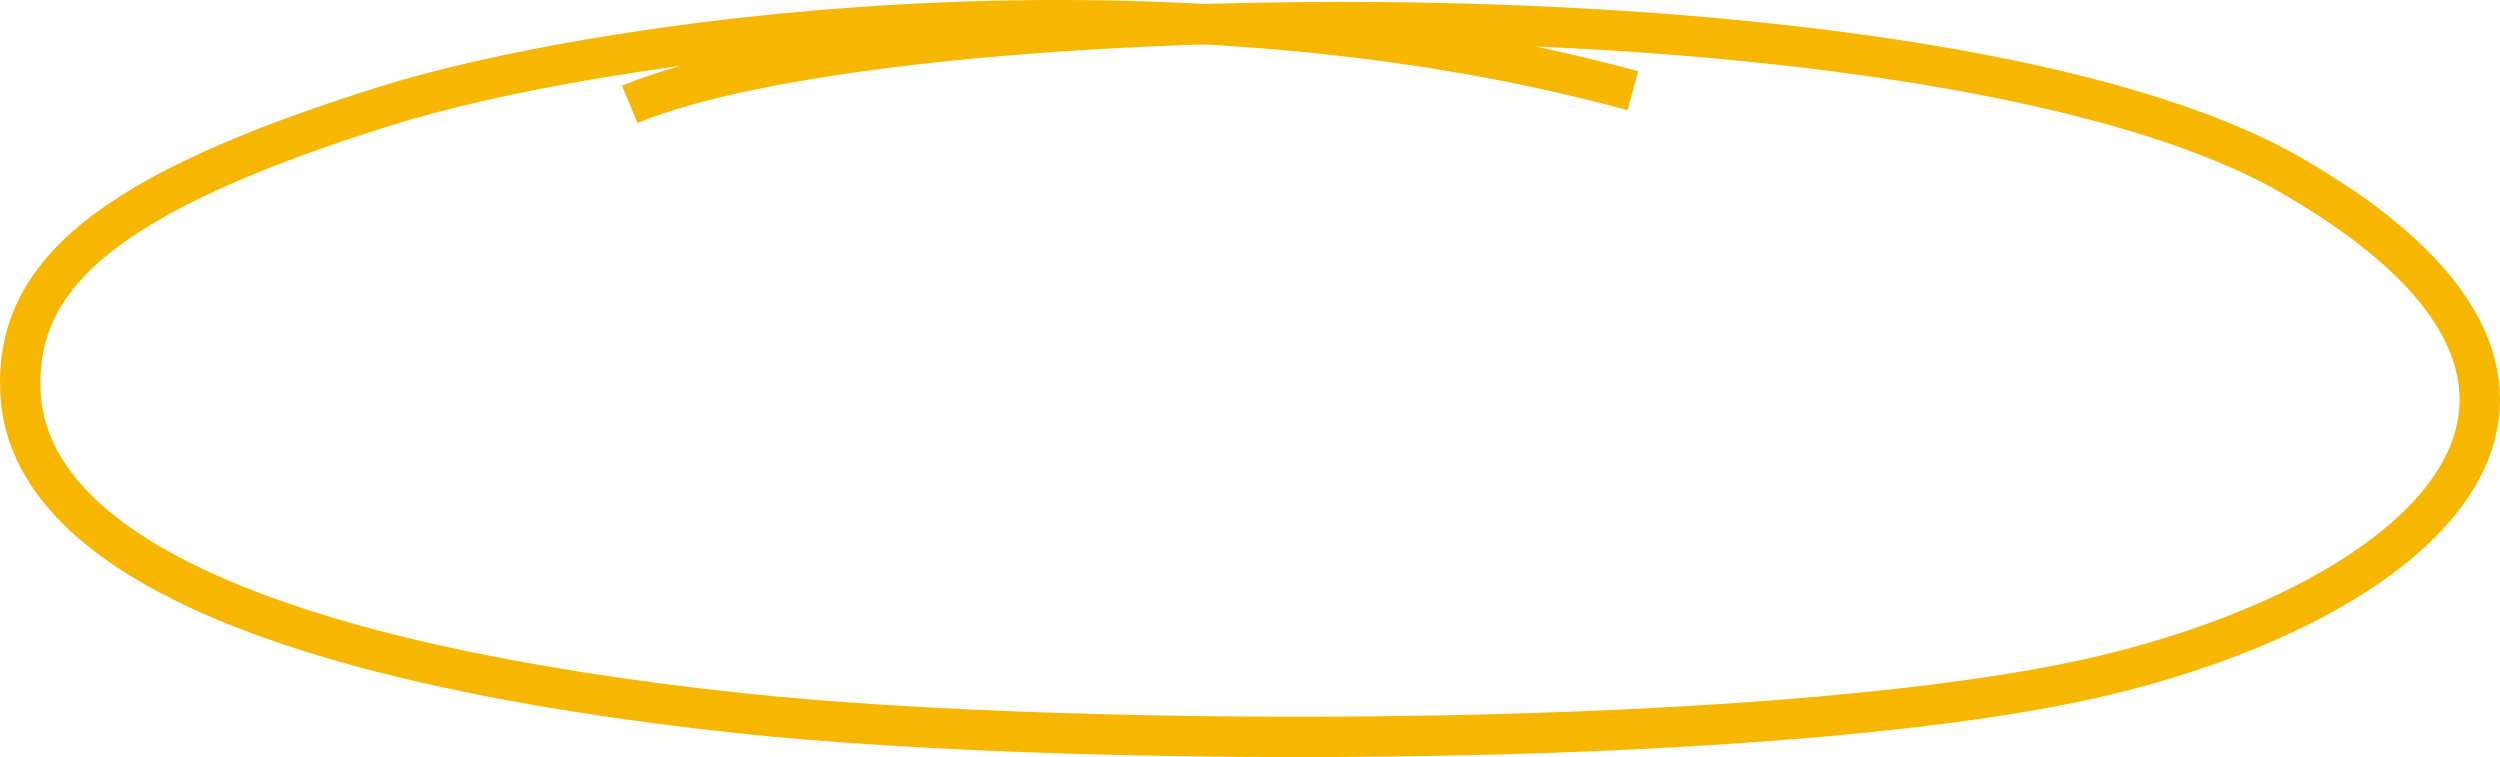
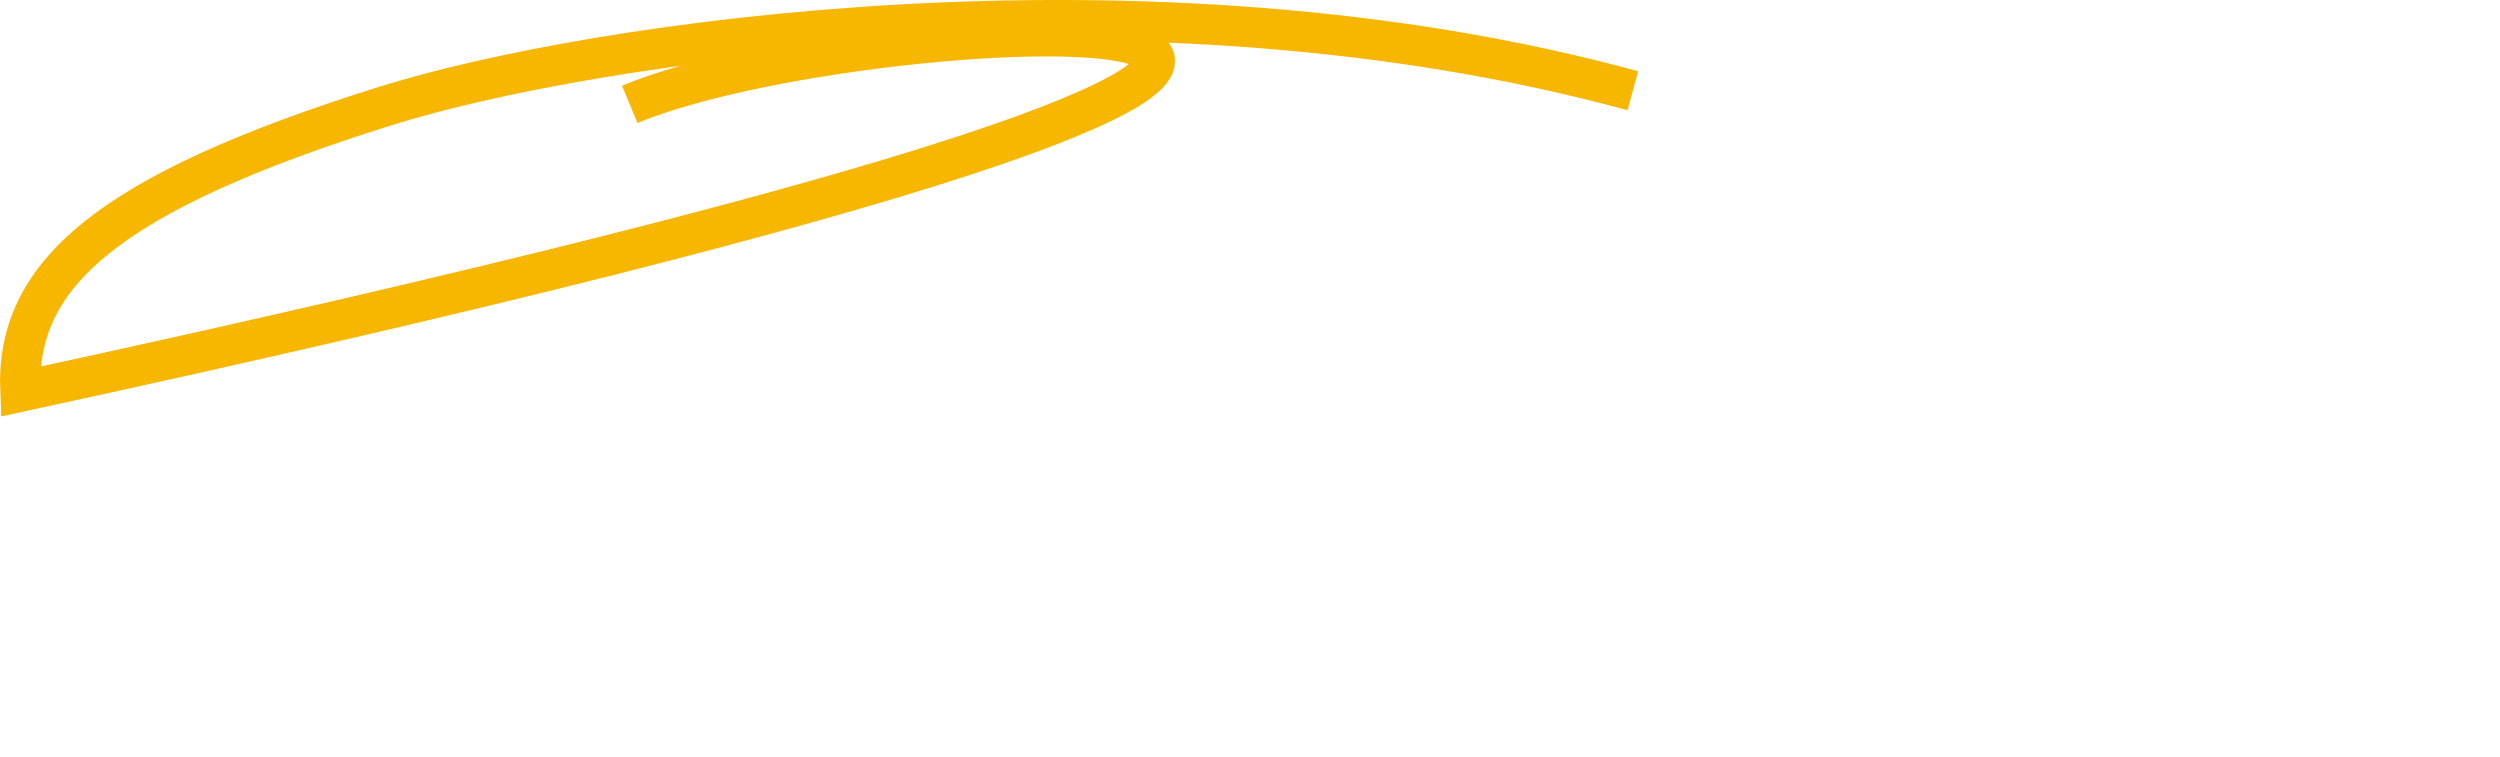
<svg xmlns="http://www.w3.org/2000/svg" id="_Слой_2" data-name="Слой 2" viewBox="0 0 495.21 149.97">
  <defs>
    <style> .cls-1 { fill: none; stroke: #f7b700; stroke-miterlimit: 10; stroke-width: 8px; } </style>
  </defs>
  <g id="_Слой_1-2" data-name="Слой 1">
-     <path class="cls-1" d="M323.44,17.97c-96.3-26.3-206.5-9.7-247,3C20.84,38.37,3.04,54.57,4.04,77.57c1.4,32.4,52.2,54,142.6,63.7,66.2,7.1,212.2,7.5,273.5-8.3,64.4-16.6,104.3-57.6,33.8-98.2C385.14-4.93,177.84-1.43,124.74,20.67" />
+     <path class="cls-1" d="M323.44,17.97c-96.3-26.3-206.5-9.7-247,3C20.84,38.37,3.04,54.57,4.04,77.57C385.14-4.93,177.84-1.43,124.74,20.67" />
  </g>
</svg>